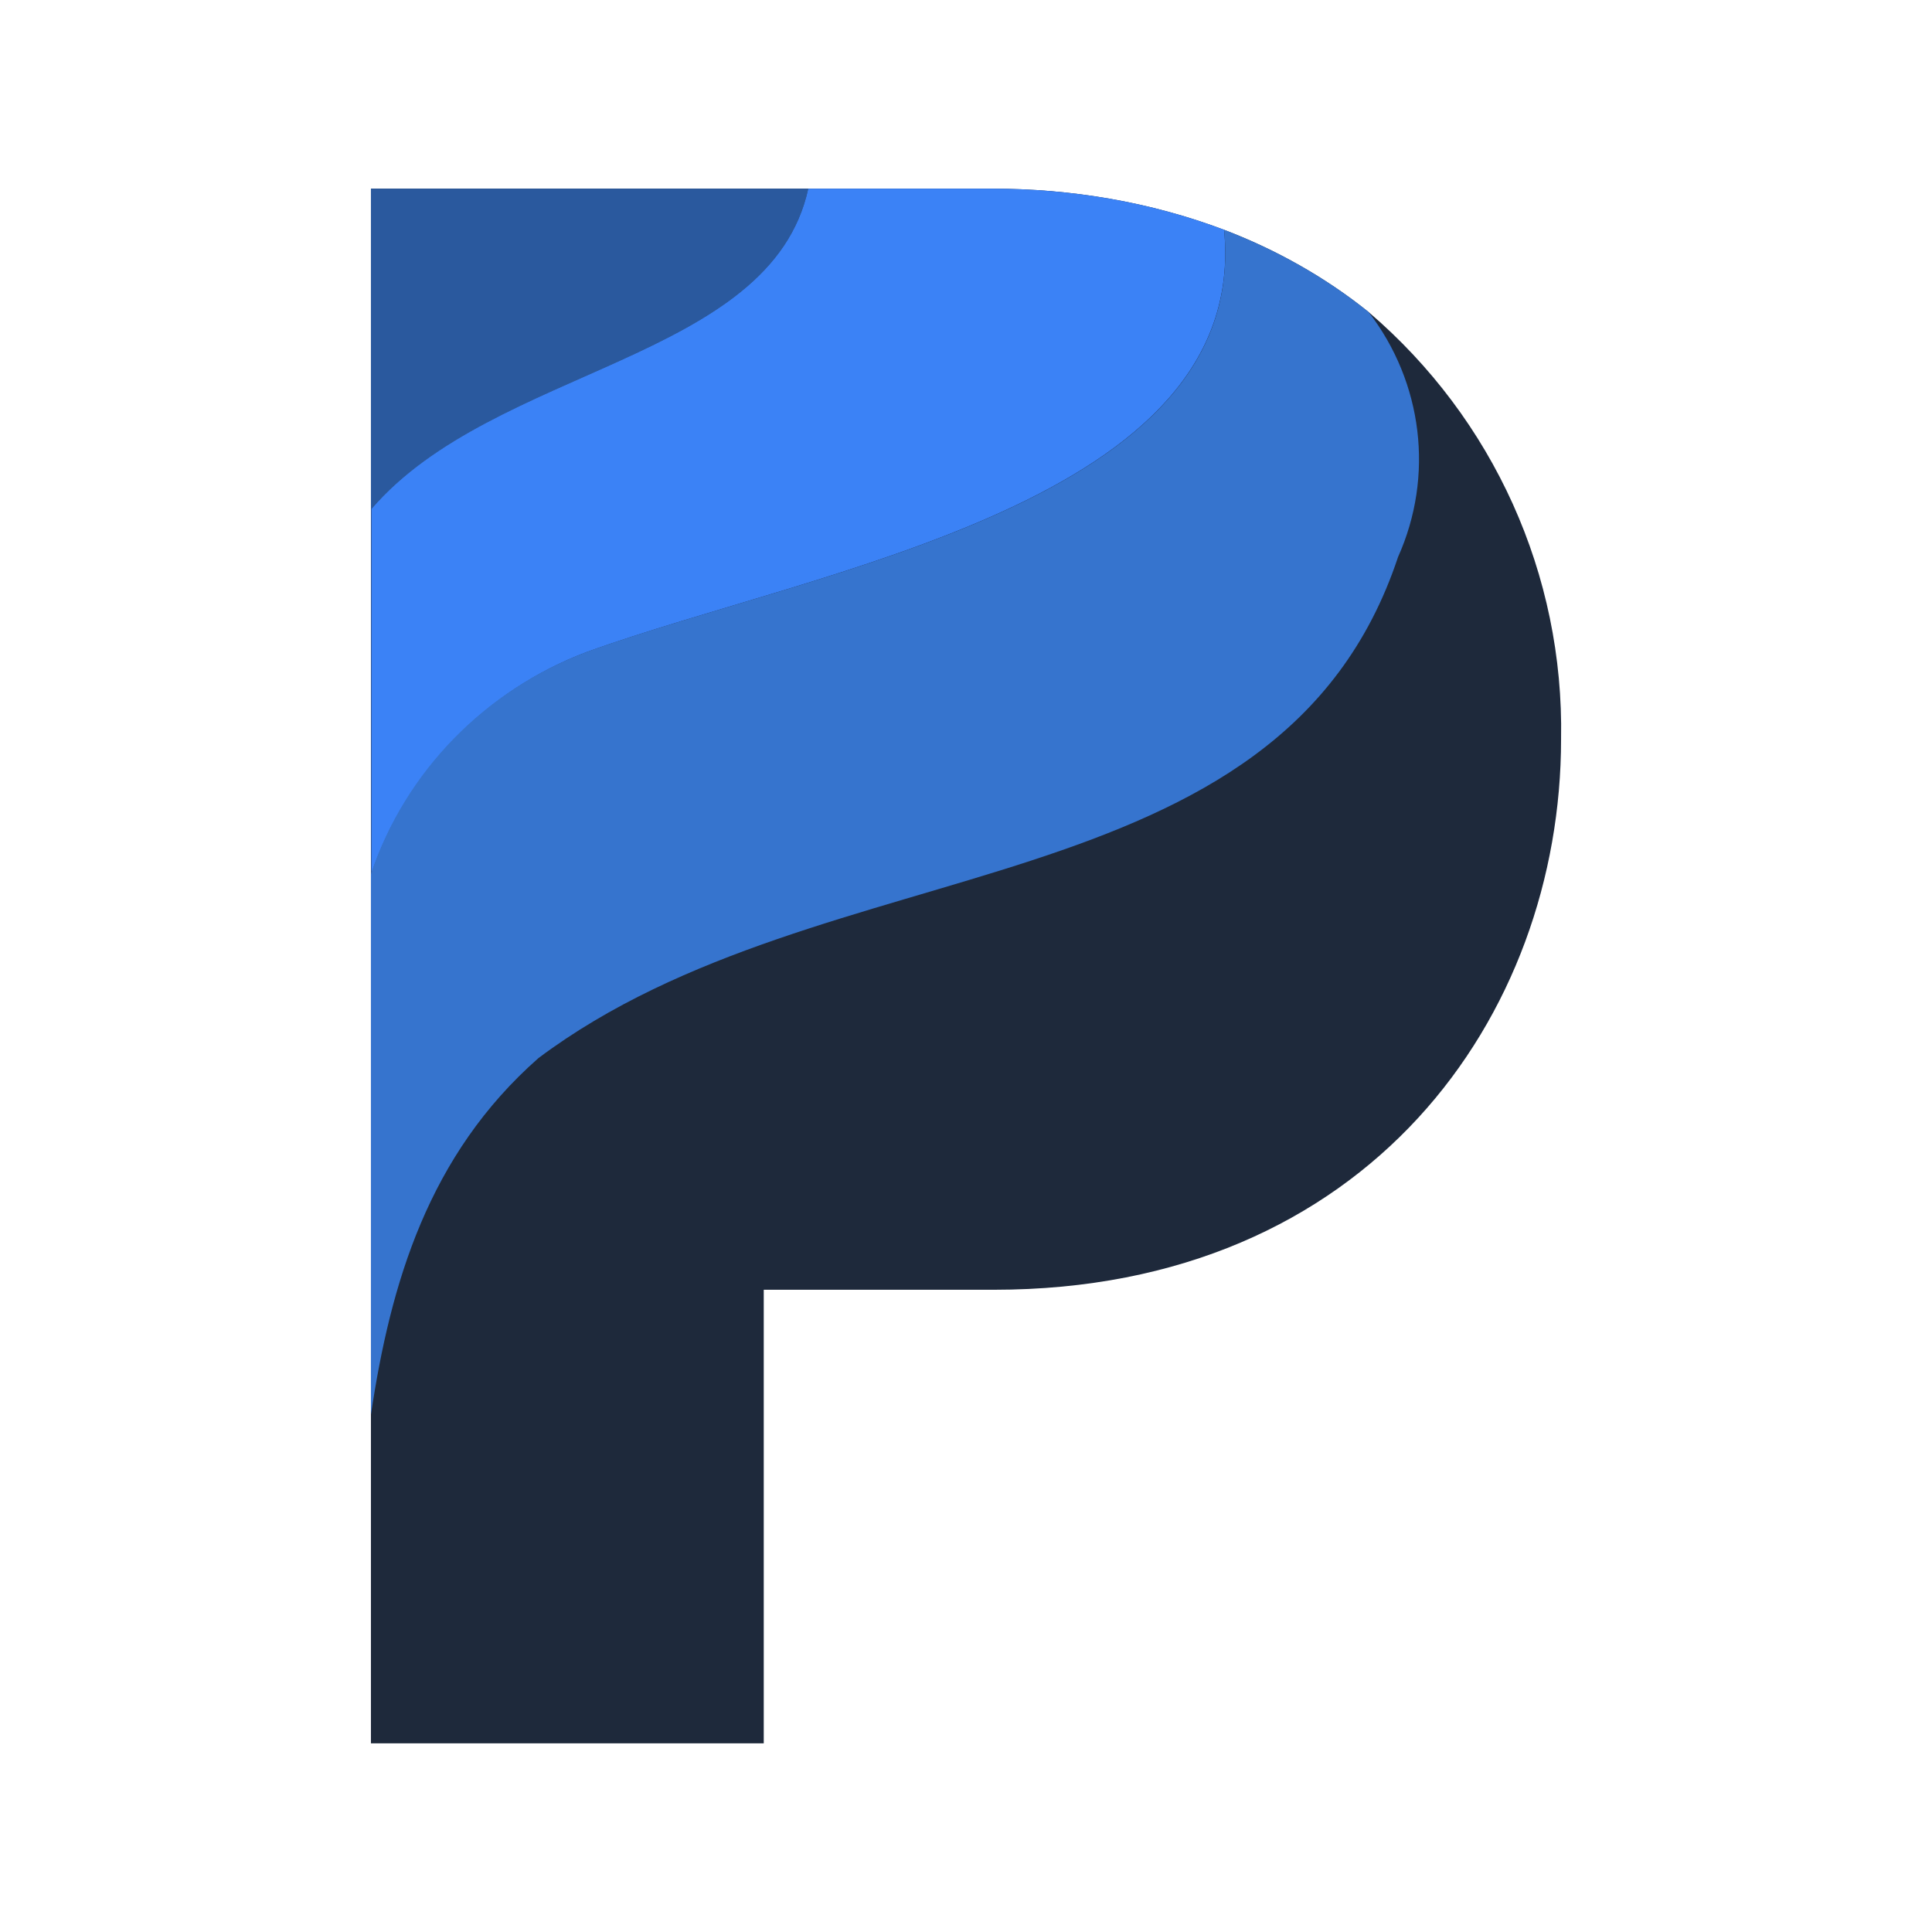
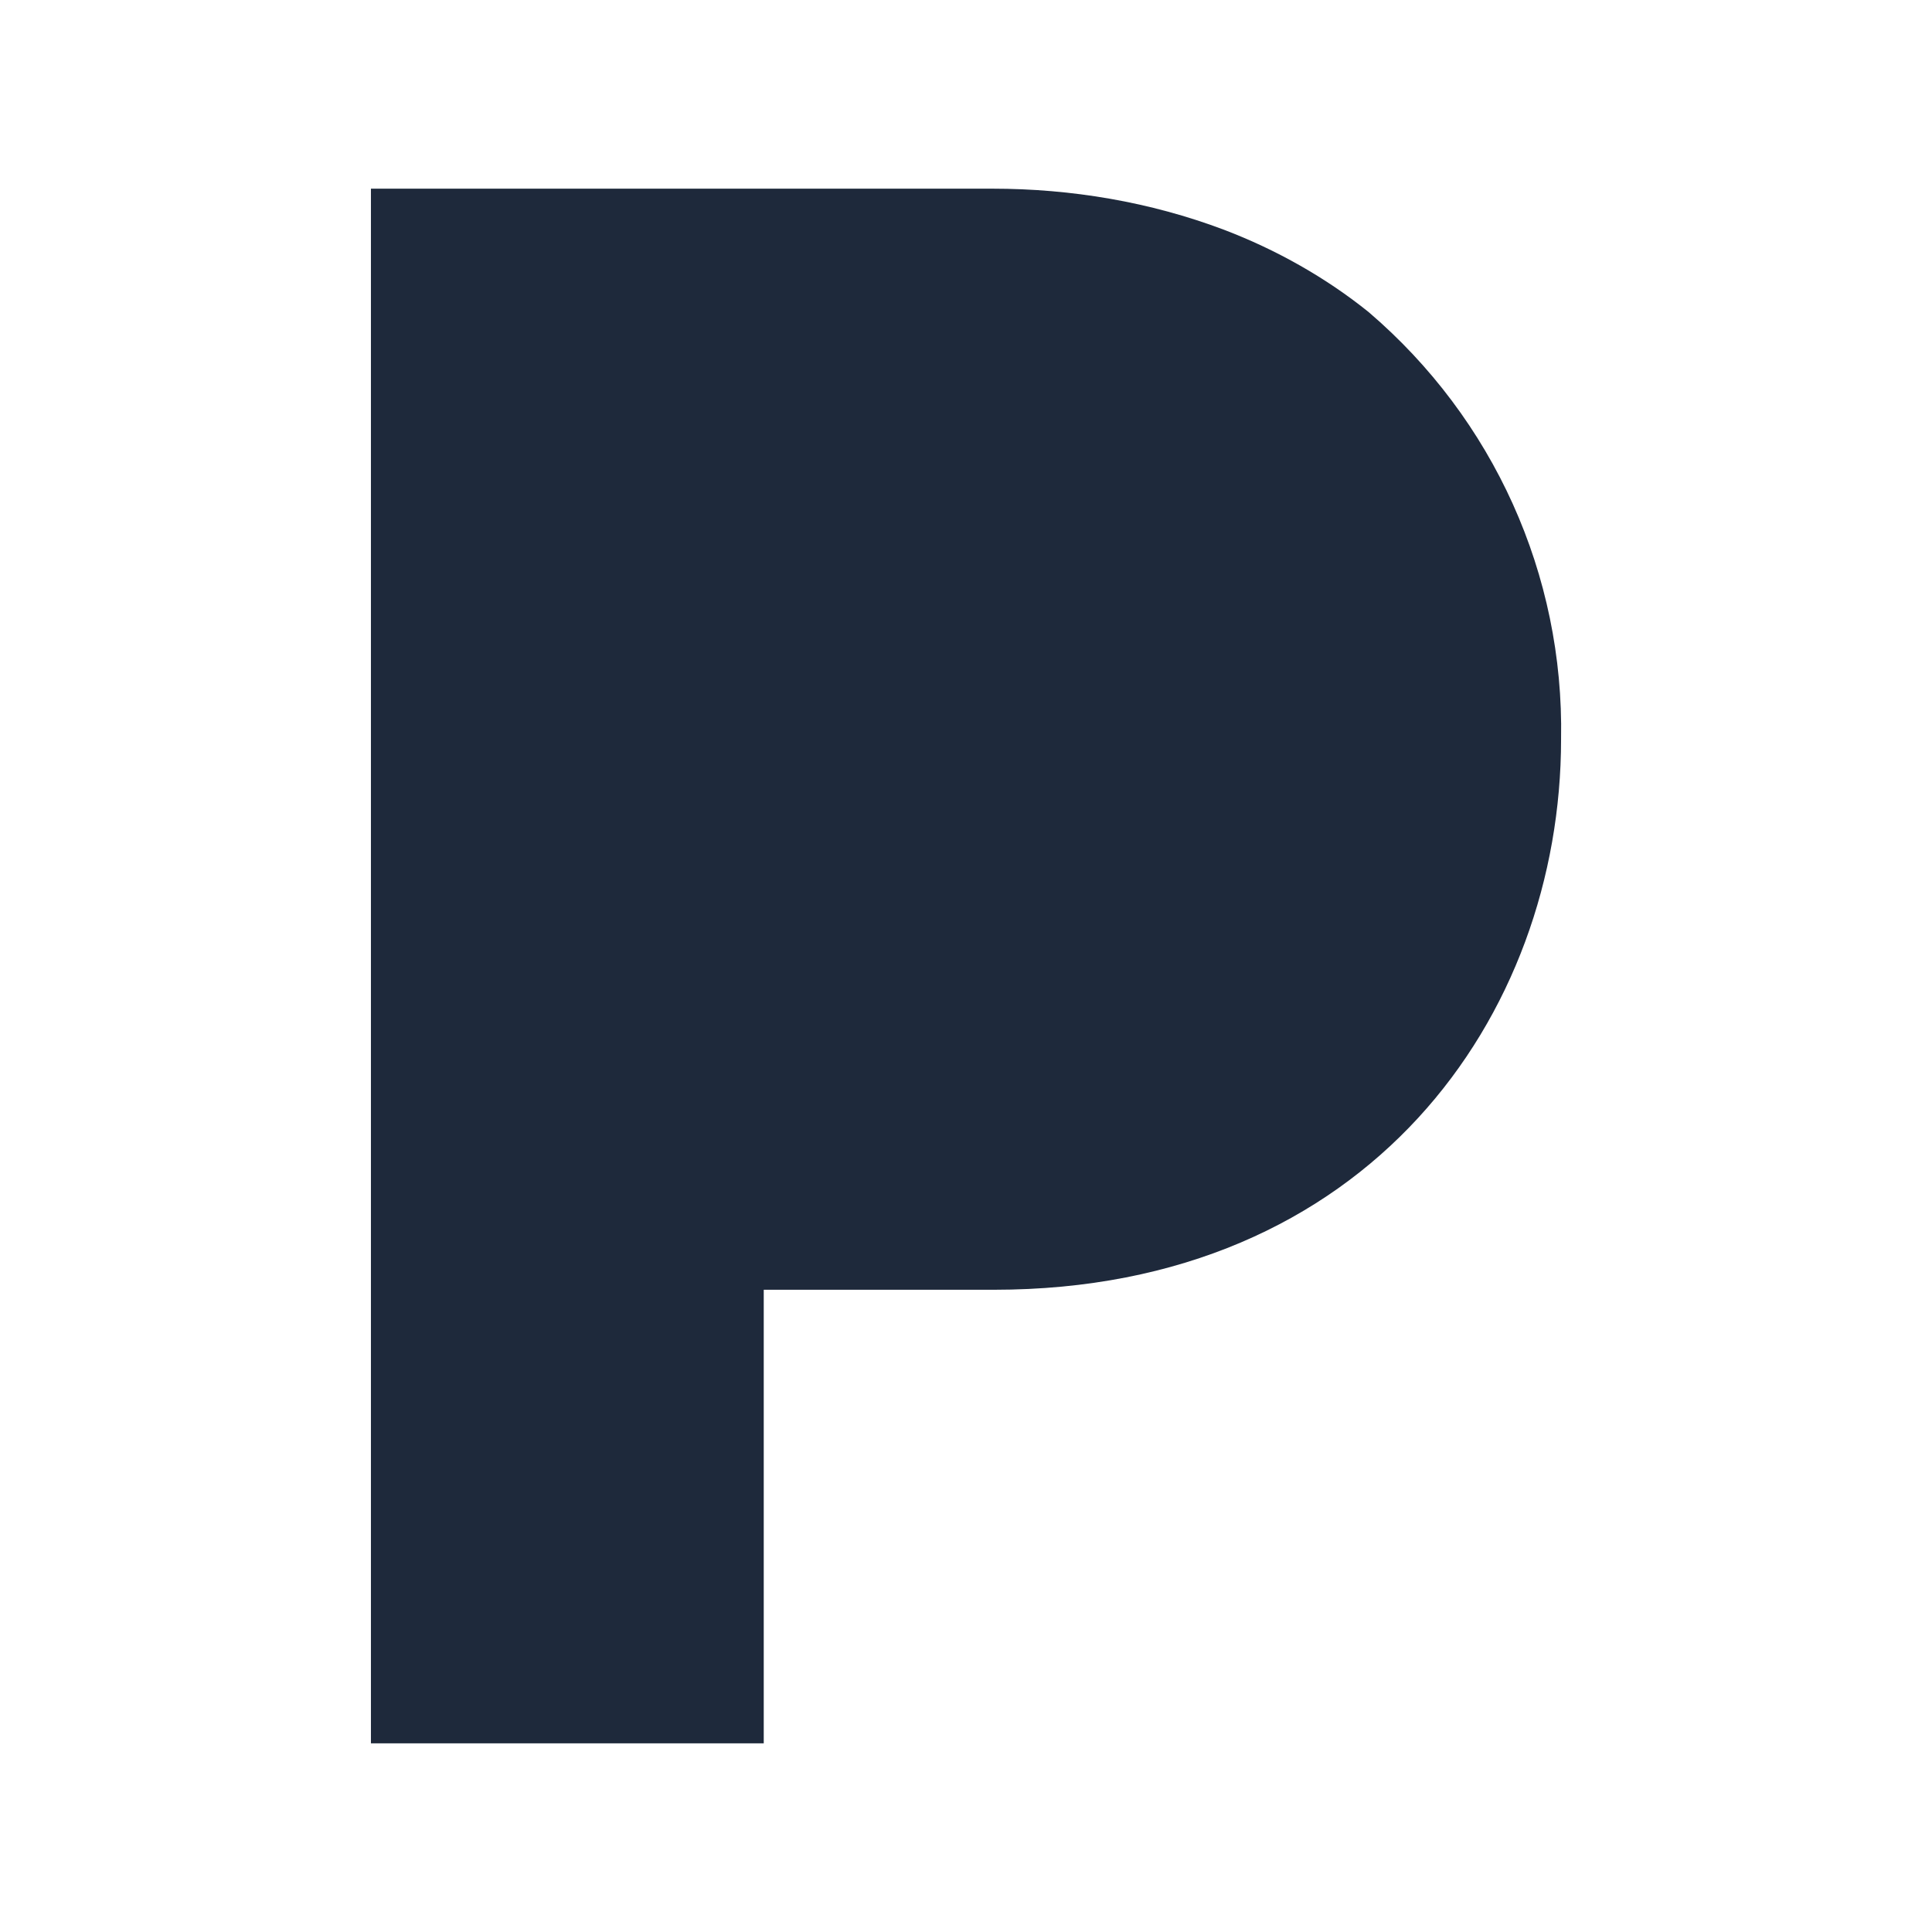
<svg xmlns="http://www.w3.org/2000/svg" version="1.1" id="Layer_1" x="0px" y="0px" viewBox="0 0 512 512" style="enable-background:new 0 0 512 512;" xml:space="preserve">
  <style type="text/css">
	.st0{fill:#1E293B;}
	.st1{fill:#3674CE;}
	.st2{fill:#3B82F6;}
	.st3{fill:#2A599E;}

	@media ( prefers-color-scheme: dark ) {
		.st0{fill:#5394f2;}
		.st1{fill:#7cadf2;}
		.st2{fill:#afccef;}
		.st3{fill:#d9efff;}
	}
</style>
  <g>
    <path class="st0" d="M362.7,82.7c-11.3-9.1-24.4-16.5-38.3-21.8C304.8,53.5,283.9,50,263,50h-48.8H98.3v84.9v0.4v96.2v143.3V462   h104.1V341.8h61c99.3,0,150.3-72.7,150.3-145.9C414.5,152.3,395.8,111,362.7,82.7z" />
-     <path class="st3" d="M214.2,50H98.3v85.4v-0.4C131,97,204.2,95.7,214.2,50z" />
-     <path class="st2" d="M324.4,60.9C304.8,53.5,283.9,50,263,50h-48.8c-10,45.7-83.2,47-115.8,84.9v96.7c9.1-27,30.5-48.8,57.1-58.8   C216.8,150.6,331.3,133.2,324.4,60.9z" />
-     <path class="st1" d="M362.7,82.7c-11.3-9.1-24.4-16.5-38.3-21.8c7,72.3-107.6,89.7-169,111.9c-26.6,10-47.9,31.4-57.1,58.8v143.3   c5.2-34.8,15.2-68.8,44.4-94.5c76.2-57.1,196.4-38.3,227.8-132.8C380.1,126.2,377.1,101.4,362.7,82.7z" />
  </g>
</svg>